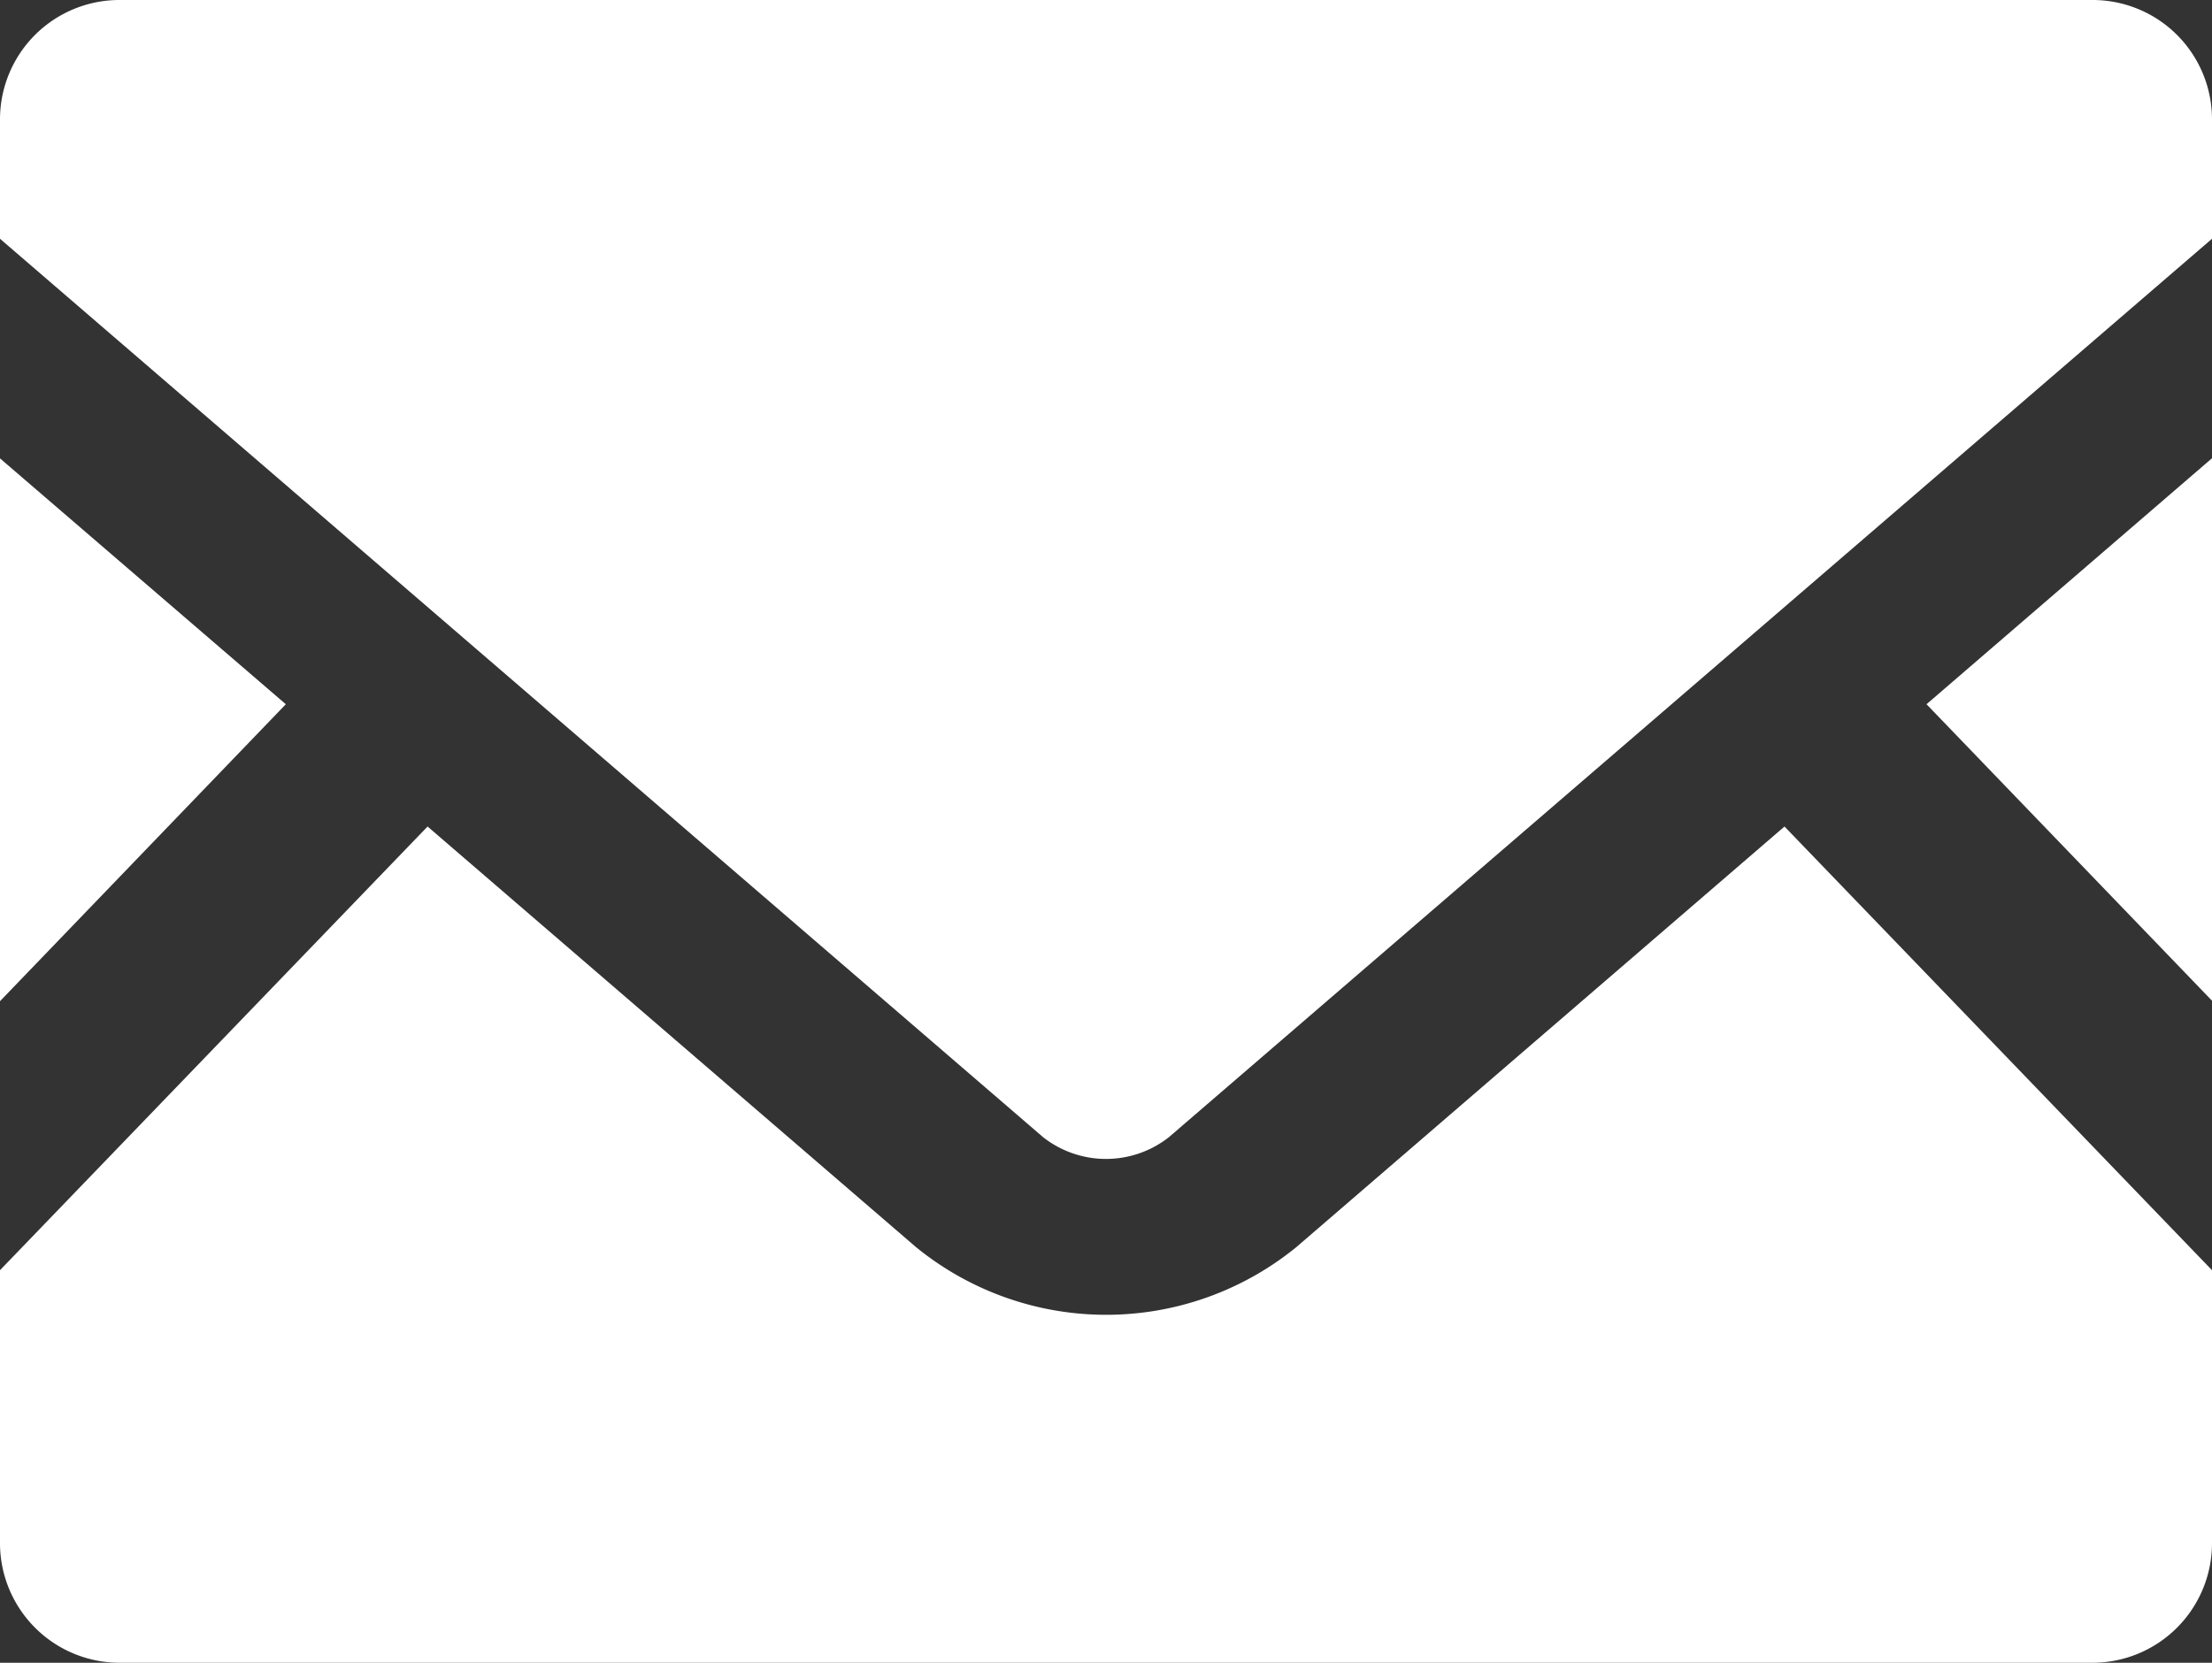
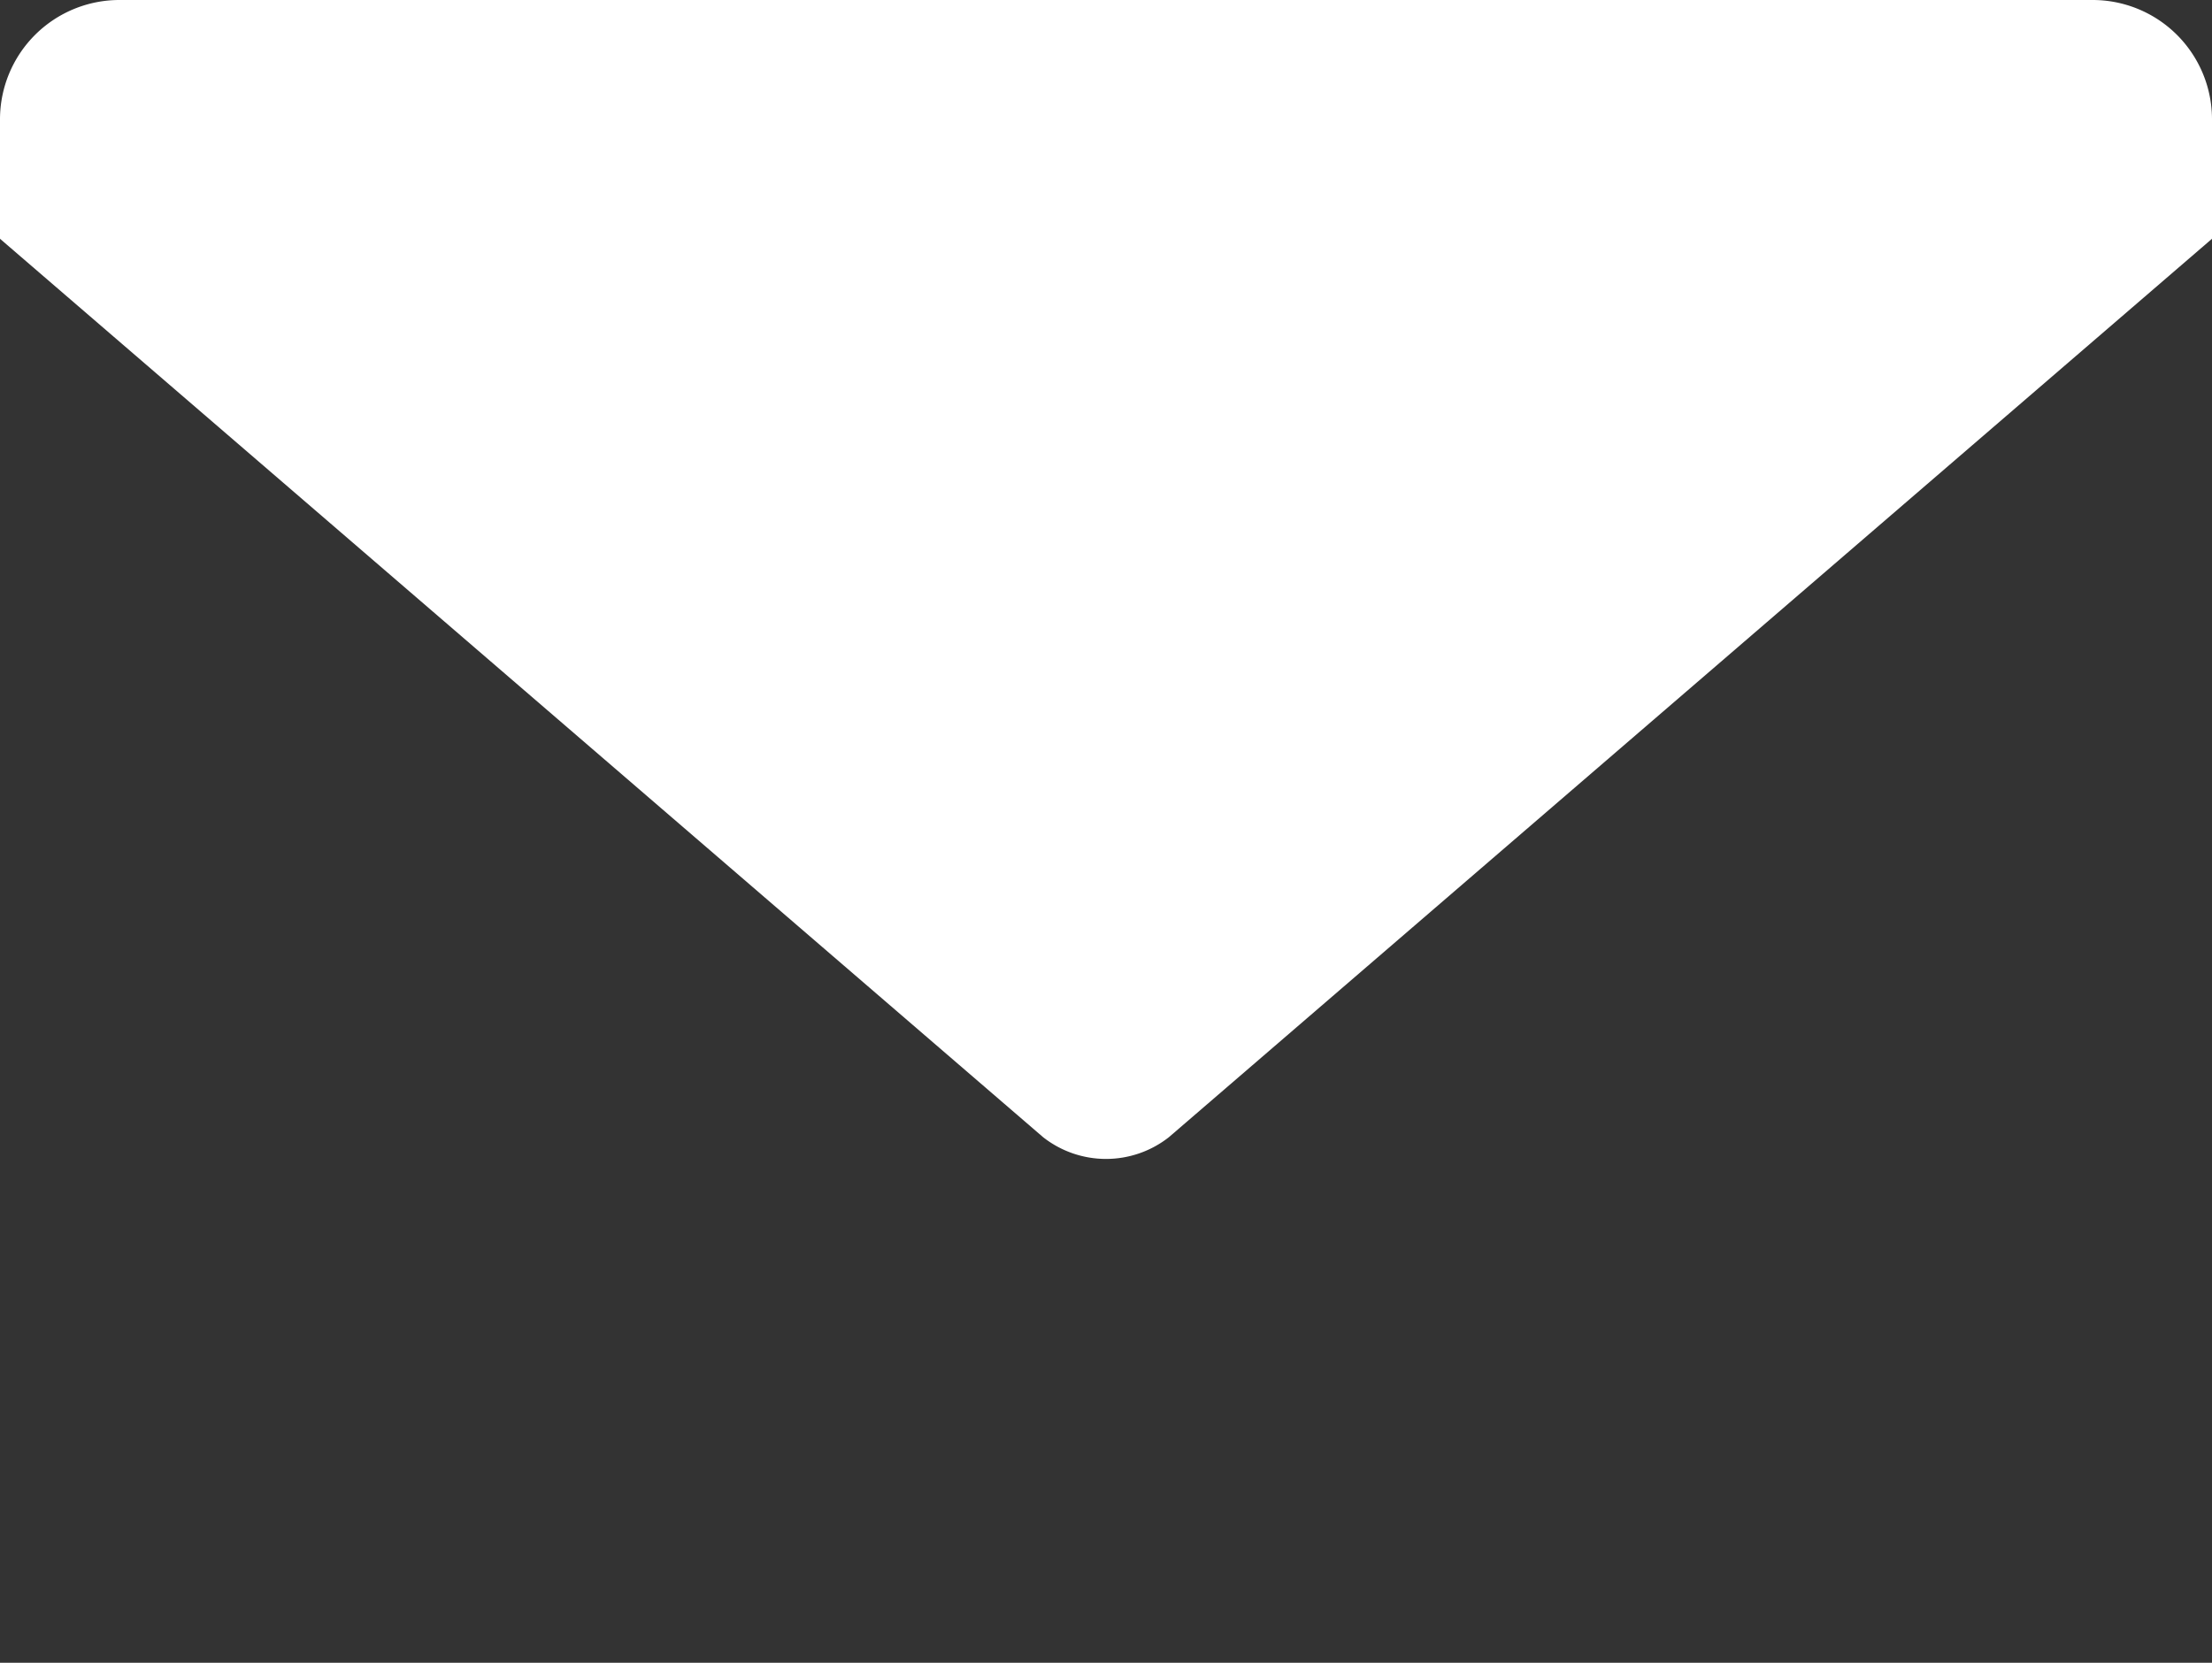
<svg xmlns="http://www.w3.org/2000/svg" width="32.768" height="24.638" viewBox="0 0 32.768 24.638">
  <rect x="0" y="0" width="32.768" height="24.638" fill="#333333" stroke="none" />
  <g id="グループ_500" data-name="グループ 500" transform="translate(-798.793 -2818.833)">
-     <path id="パス_3878" data-name="パス 3878" d="M831.561,2833.661l-4.229-4.393,4.229-3.645Z" fill="#fff" />
-     <path id="パス_3879" data-name="パス 3879" d="M803.027,2829.268l-4.234,4.4v-8.043Z" fill="#fff" />
-     <path id="パス_3880" data-name="パス 3880" d="M831.561,2837.654v4.045a1.772,1.772,0,0,1-1.771,1.772H800.565a1.773,1.773,0,0,1-1.772-1.772v-4.045l6.334-6.574,7.234,6.231a4.458,4.458,0,0,0,5.637,0l7.23-6.231Z" fill="#fff" />
    <path id="パス_3881" data-name="パス 3881" d="M831.561,2820.6v1.771l-15.452,13.312a1.508,1.508,0,0,1-1.864,0l-15.452-13.312V2820.6a1.769,1.769,0,0,1,1.772-1.767H829.79A1.768,1.768,0,0,1,831.561,2820.6Z" fill="#fff" />
  </g>
</svg>